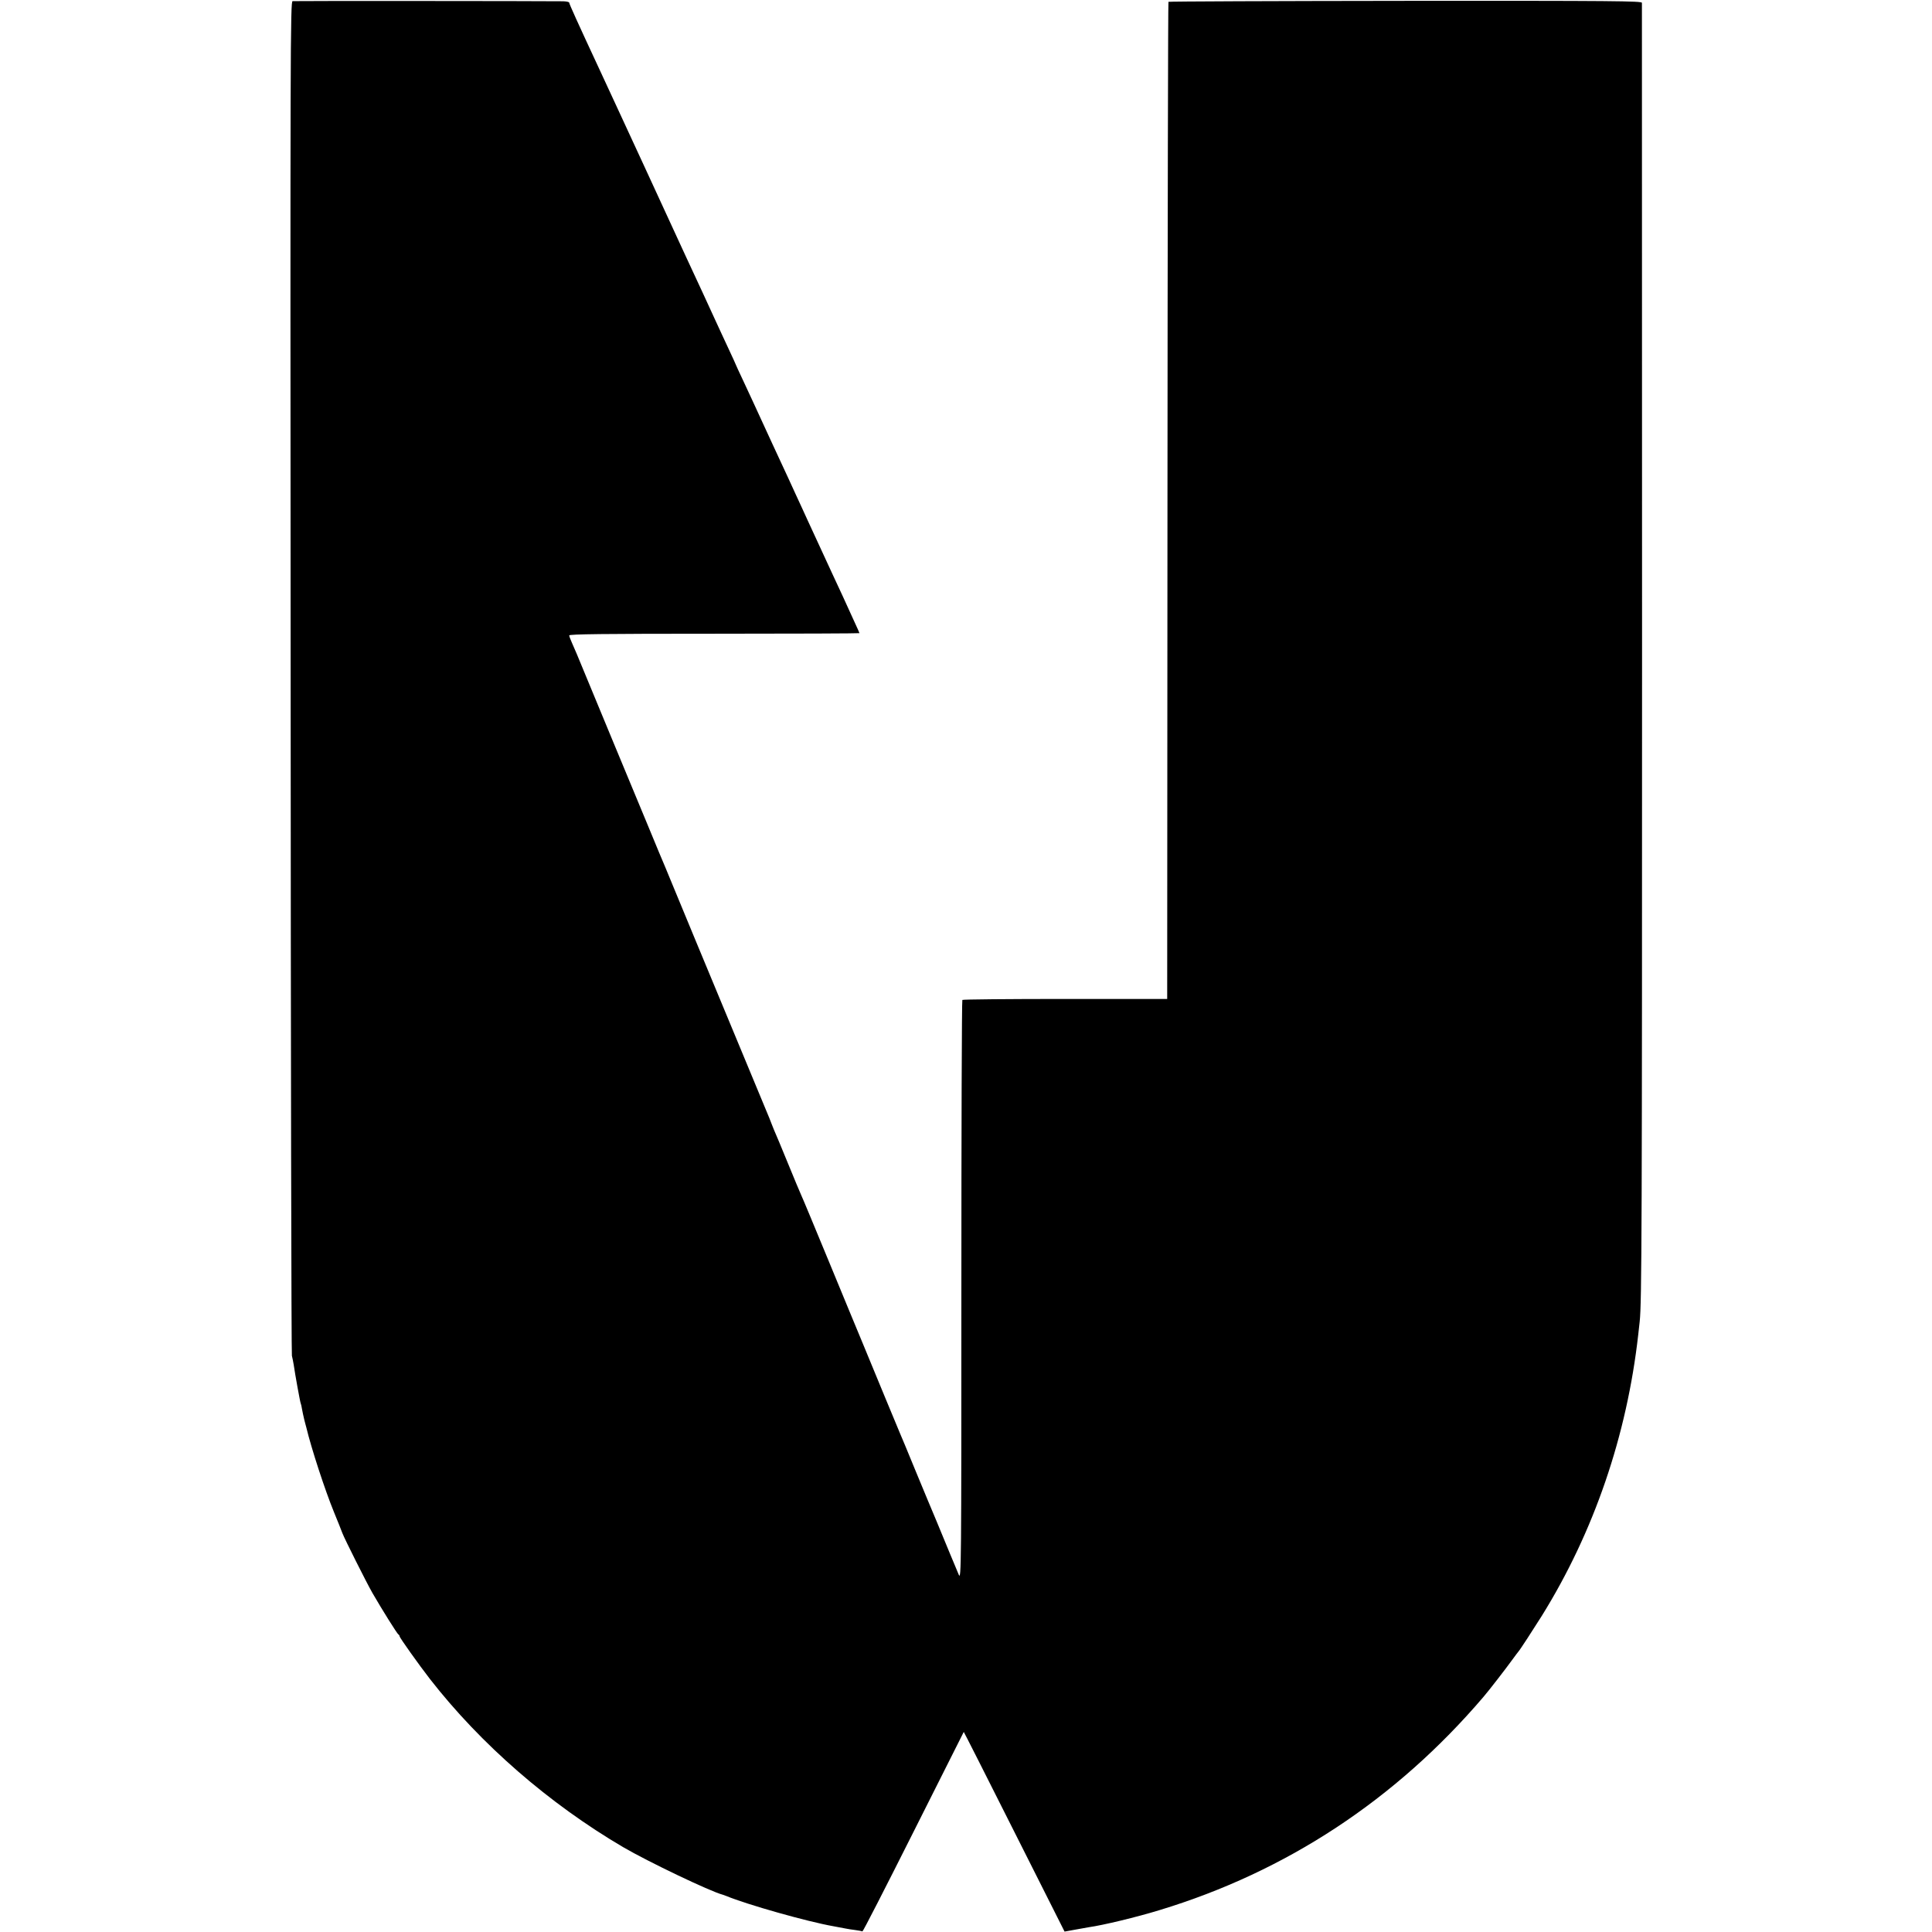
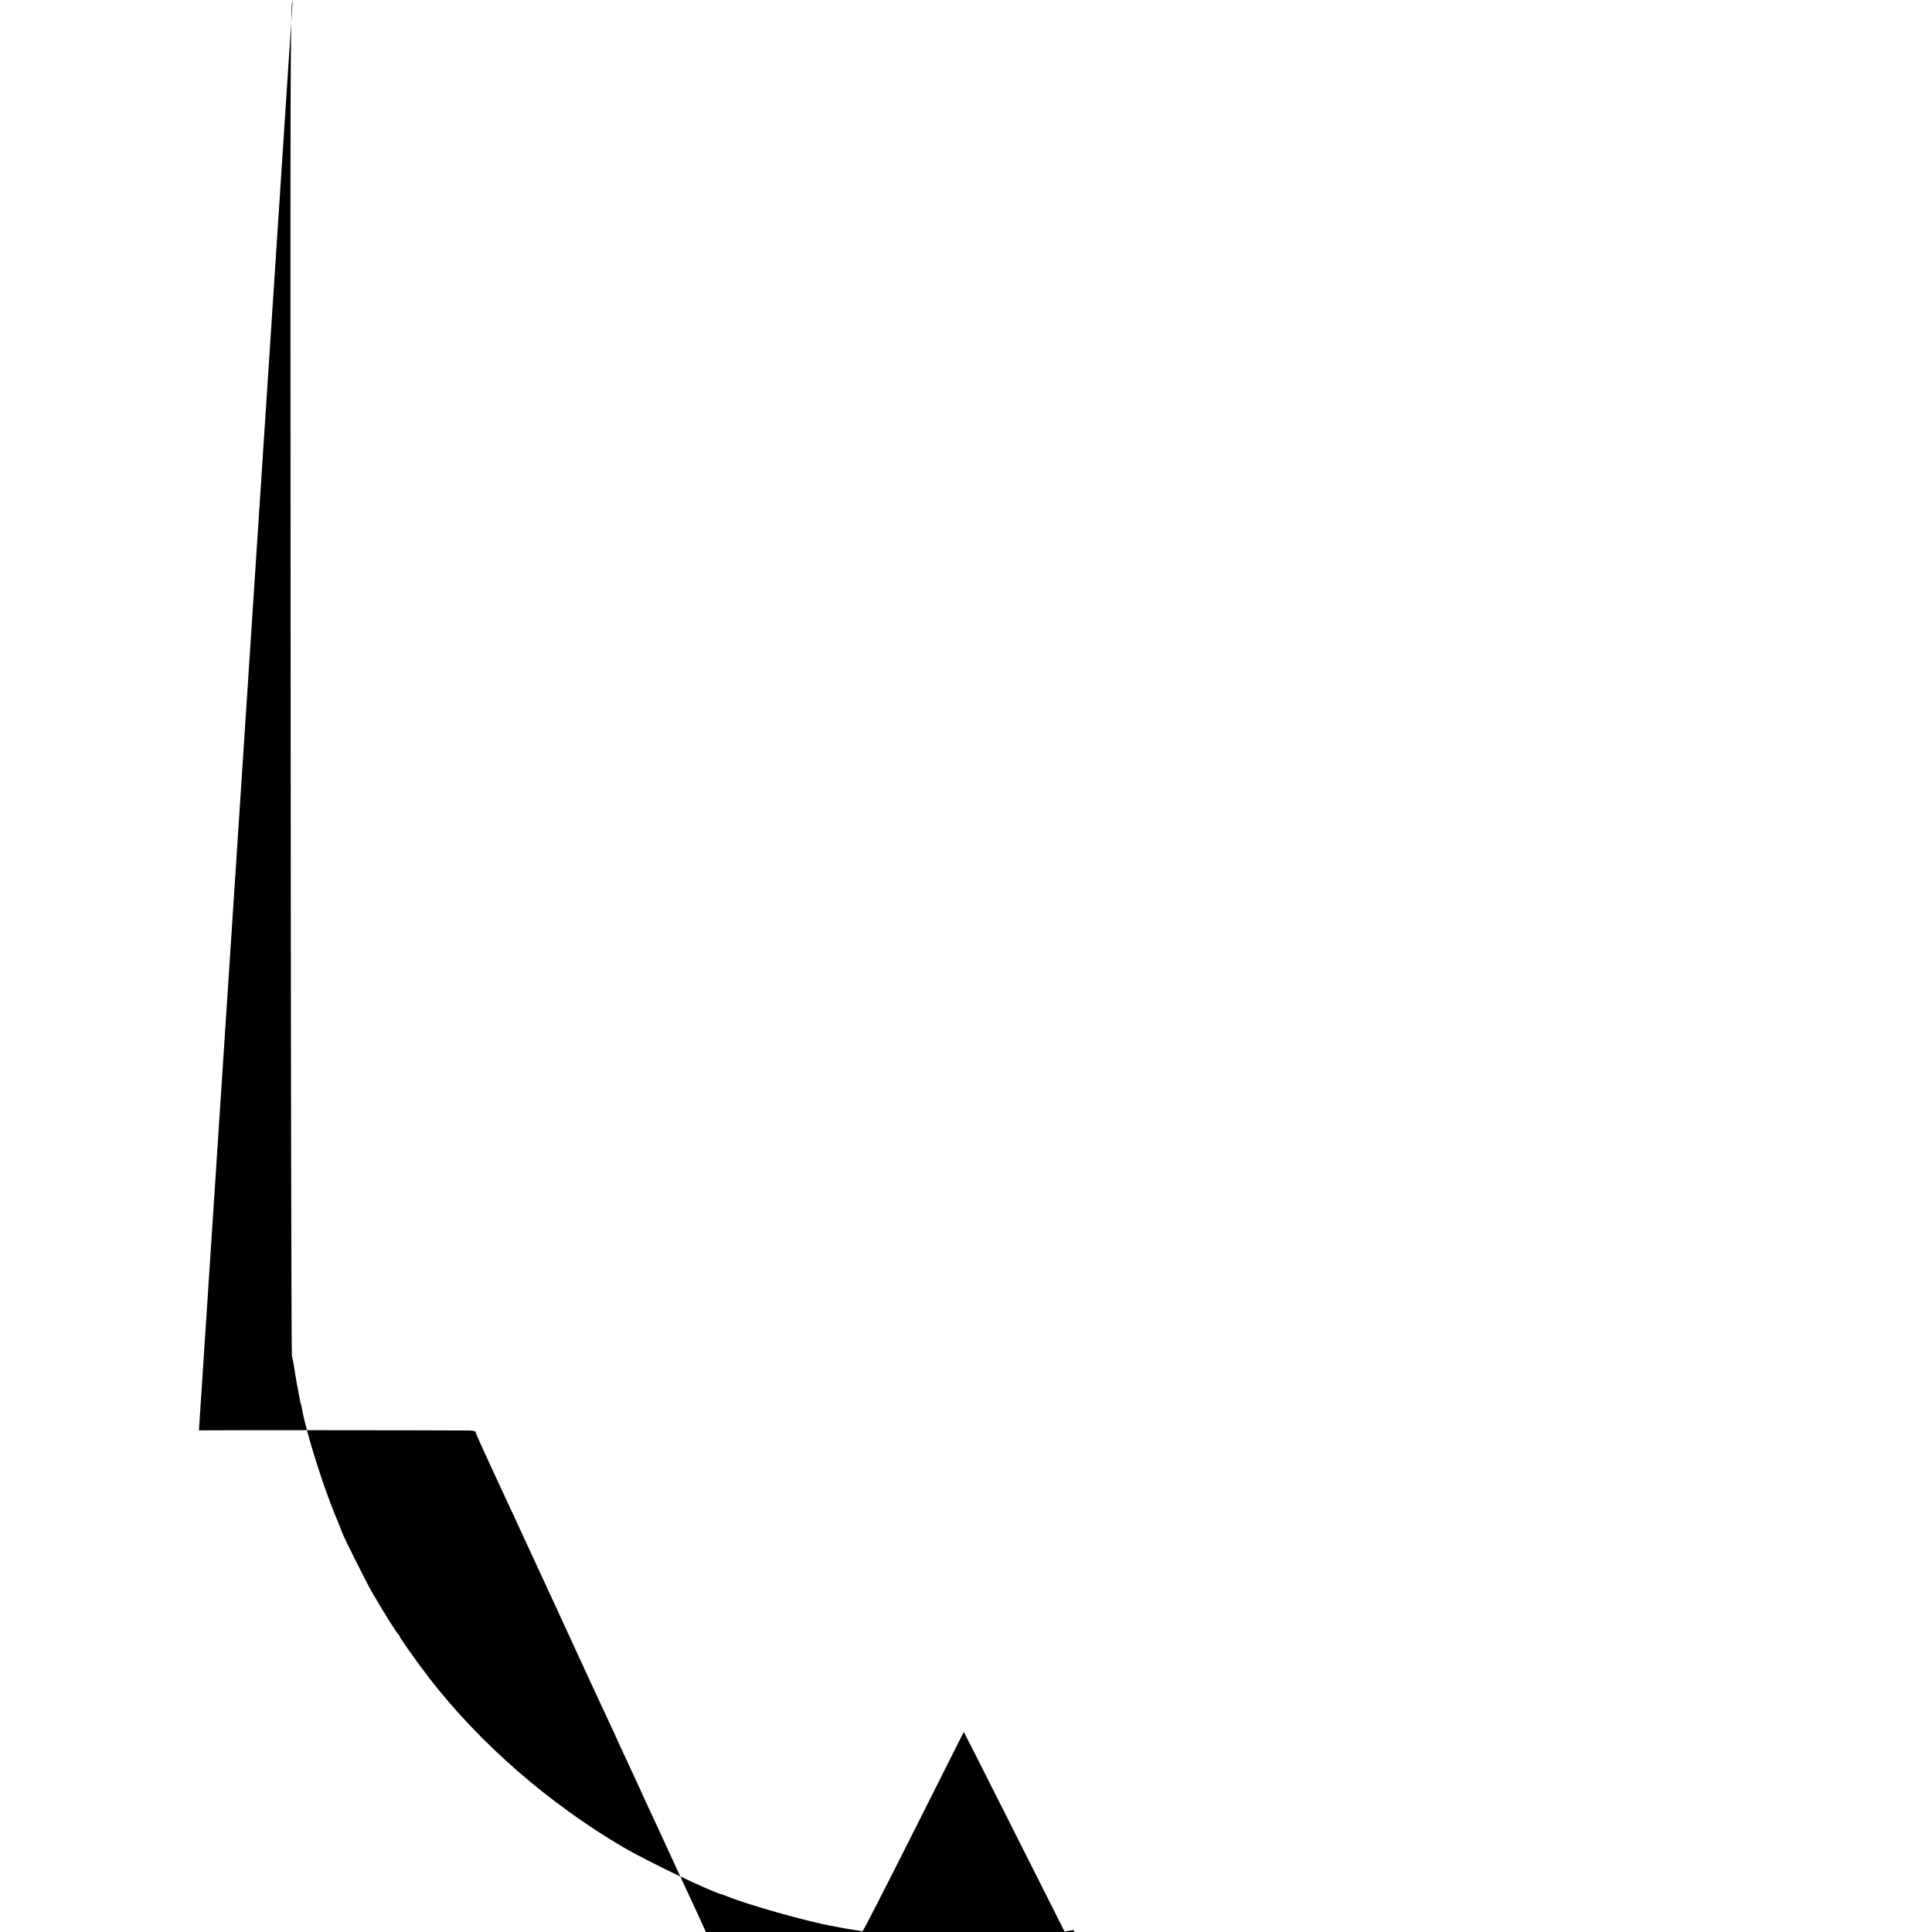
<svg xmlns="http://www.w3.org/2000/svg" version="1.0" width="1378pt" height="1378pt" viewBox="0 0 1378 1378" preserveAspectRatio="xMidYMid meet">
  <g transform="translate(0,1378) scale(0.1,-0.1)" fill="#000000" stroke="none">
-     <path d="M2087 13772 c-16 -3 -17 -309 -14 -4820 1 -2649 5 -4828 9 -4842 4 -14 9 -43 13 -65 9 -64 46 -269 50 -275 2 -3 6 -21 9 -40 3 -19 11 -53 16 -75 6 -22 12 -48 15 -57 35 -147 133 -447 197 -603 27 -66 54 -133 60 -150 16 -42 172 -353 215 -428 70 -121 177 -292 185 -295 4 -2 8 -8 8 -13 0 -9 137 -202 217 -305 363 -466 850 -889 1378 -1199 178 -104 621 -316 710 -339 6 -2 17 -6 25 -9 147 -61 577 -183 765 -216 33 -6 71 -13 85 -16 14 -3 45 -8 70 -11 25 -3 48 -8 51 -10 4 -2 167 317 364 709 196 391 358 713 359 714 1 1 163 -319 360 -711 l359 -713 66 12 c36 7 84 15 106 19 101 14 342 72 505 122 906 275 1685 788 2310 1520 39 45 161 203 205 264 22 30 42 57 45 60 8 7 110 164 167 255 372 599 607 1286 688 2008 3 26 7 66 10 90 15 132 17 668 17 4832 -1 2508 -1 4567 -1 4575 -1 13 -195 15 -1686 14 -927 -1 -1688 -4 -1691 -7 -3 -3 -6 -1604 -7 -3558 l-2 -3554 -727 0 c-399 0 -730 -3 -734 -7 -4 -5 -7 -938 -7 -2074 0 -1972 -1 -2064 -18 -2027 -9 21 -38 90 -64 153 -26 63 -69 167 -95 230 -27 63 -94 225 -150 360 -55 135 -105 254 -110 265 -5 11 -52 126 -106 255 -53 129 -125 303 -159 385 -35 83 -144 348 -244 590 -100 242 -188 454 -196 470 -8 17 -51 120 -96 230 -45 110 -89 216 -98 235 -8 19 -15 37 -16 40 0 3 -26 66 -57 140 -31 74 -117 281 -191 460 -74 179 -208 501 -297 715 -89 215 -171 413 -182 440 -11 28 -26 64 -33 80 -8 17 -64 152 -125 300 -62 149 -172 414 -245 590 -73 176 -165 399 -205 495 -39 96 -80 193 -91 216 -10 22 -19 46 -19 52 0 9 244 12 1035 12 569 0 1035 2 1035 4 0 2 -15 37 -34 77 -76 167 -100 220 -156 339 -65 140 -97 209 -180 390 -31 69 -70 152 -85 185 -15 33 -40 87 -55 120 -15 33 -44 96 -65 140 -21 44 -64 139 -97 210 -76 165 -99 216 -159 344 -27 57 -49 105 -49 106 0 2 -23 52 -51 112 -28 59 -73 158 -101 218 -28 61 -66 144 -85 185 -45 95 -201 434 -242 523 -50 109 -88 191 -182 395 -49 105 -129 279 -178 385 -49 105 -105 228 -126 272 -169 363 -225 487 -225 496 0 5 -19 9 -42 10 -180 2 -1918 3 -1931 1z" />
+     <path d="M2087 13772 c-16 -3 -17 -309 -14 -4820 1 -2649 5 -4828 9 -4842 4 -14 9 -43 13 -65 9 -64 46 -269 50 -275 2 -3 6 -21 9 -40 3 -19 11 -53 16 -75 6 -22 12 -48 15 -57 35 -147 133 -447 197 -603 27 -66 54 -133 60 -150 16 -42 172 -353 215 -428 70 -121 177 -292 185 -295 4 -2 8 -8 8 -13 0 -9 137 -202 217 -305 363 -466 850 -889 1378 -1199 178 -104 621 -316 710 -339 6 -2 17 -6 25 -9 147 -61 577 -183 765 -216 33 -6 71 -13 85 -16 14 -3 45 -8 70 -11 25 -3 48 -8 51 -10 4 -2 167 317 364 709 196 391 358 713 359 714 1 1 163 -319 360 -711 l359 -713 66 12 l-2 -3554 -727 0 c-399 0 -730 -3 -734 -7 -4 -5 -7 -938 -7 -2074 0 -1972 -1 -2064 -18 -2027 -9 21 -38 90 -64 153 -26 63 -69 167 -95 230 -27 63 -94 225 -150 360 -55 135 -105 254 -110 265 -5 11 -52 126 -106 255 -53 129 -125 303 -159 385 -35 83 -144 348 -244 590 -100 242 -188 454 -196 470 -8 17 -51 120 -96 230 -45 110 -89 216 -98 235 -8 19 -15 37 -16 40 0 3 -26 66 -57 140 -31 74 -117 281 -191 460 -74 179 -208 501 -297 715 -89 215 -171 413 -182 440 -11 28 -26 64 -33 80 -8 17 -64 152 -125 300 -62 149 -172 414 -245 590 -73 176 -165 399 -205 495 -39 96 -80 193 -91 216 -10 22 -19 46 -19 52 0 9 244 12 1035 12 569 0 1035 2 1035 4 0 2 -15 37 -34 77 -76 167 -100 220 -156 339 -65 140 -97 209 -180 390 -31 69 -70 152 -85 185 -15 33 -40 87 -55 120 -15 33 -44 96 -65 140 -21 44 -64 139 -97 210 -76 165 -99 216 -159 344 -27 57 -49 105 -49 106 0 2 -23 52 -51 112 -28 59 -73 158 -101 218 -28 61 -66 144 -85 185 -45 95 -201 434 -242 523 -50 109 -88 191 -182 395 -49 105 -129 279 -178 385 -49 105 -105 228 -126 272 -169 363 -225 487 -225 496 0 5 -19 9 -42 10 -180 2 -1918 3 -1931 1z" />
  </g>
</svg>